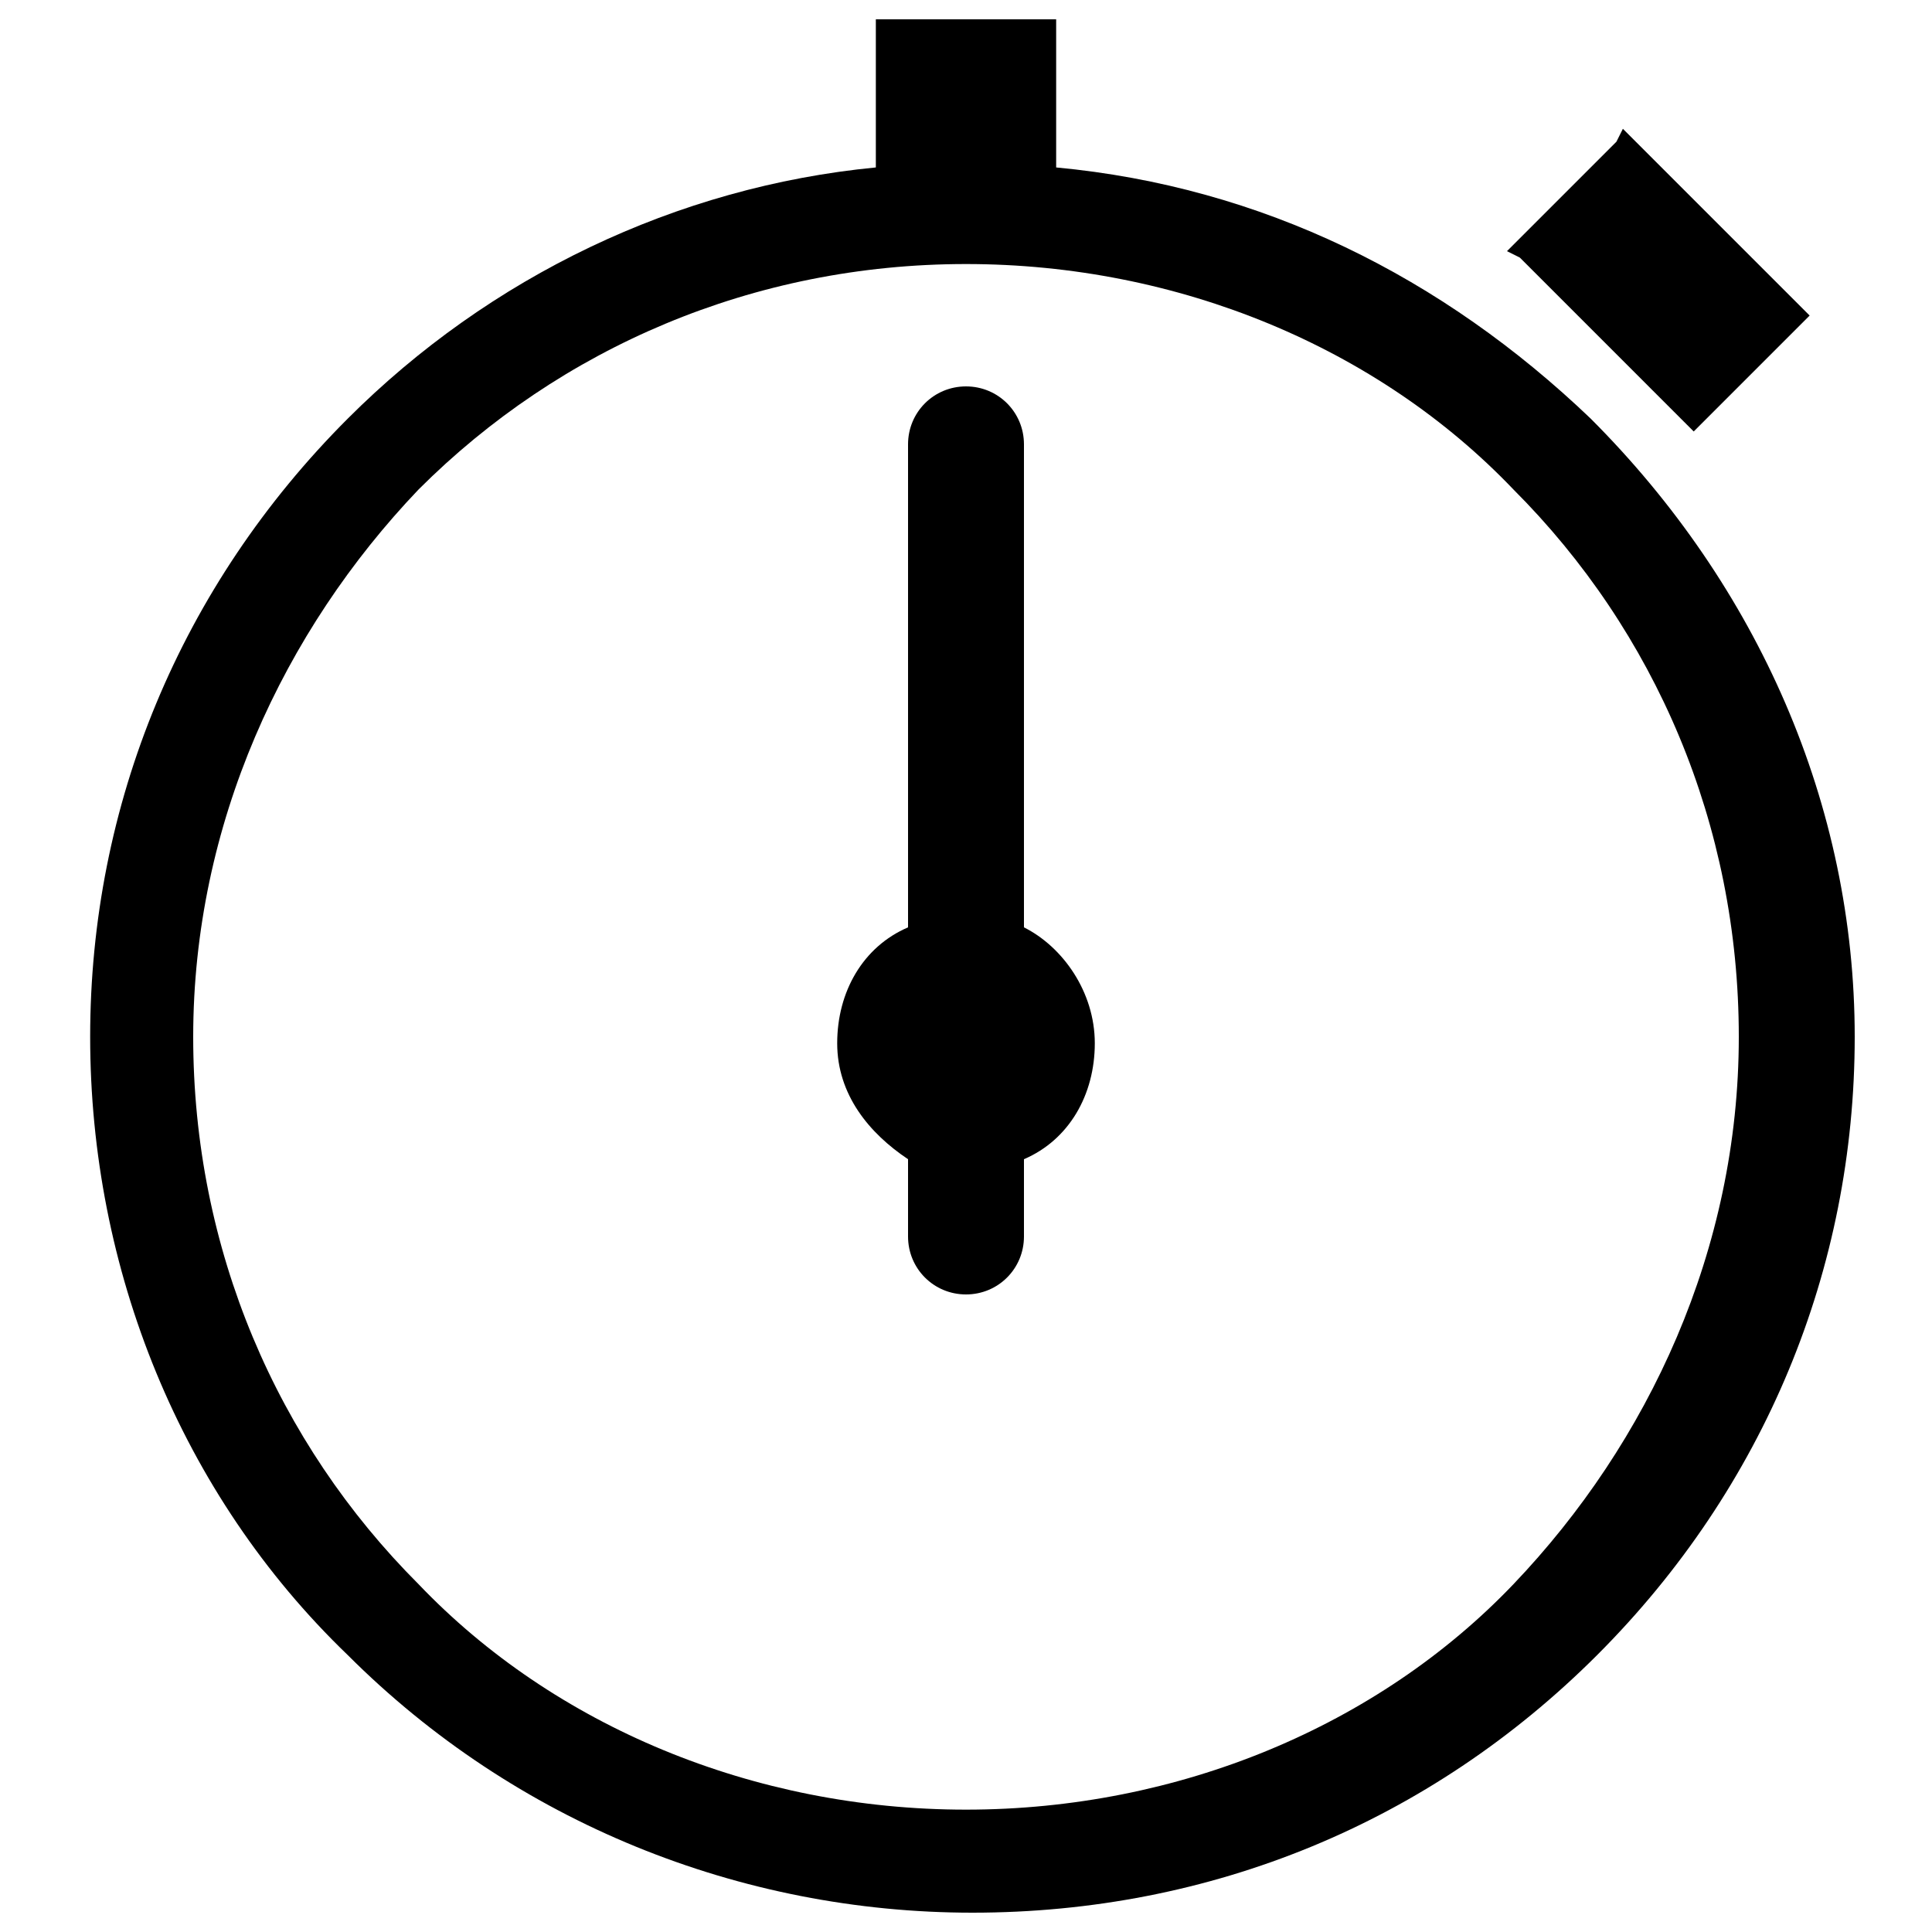
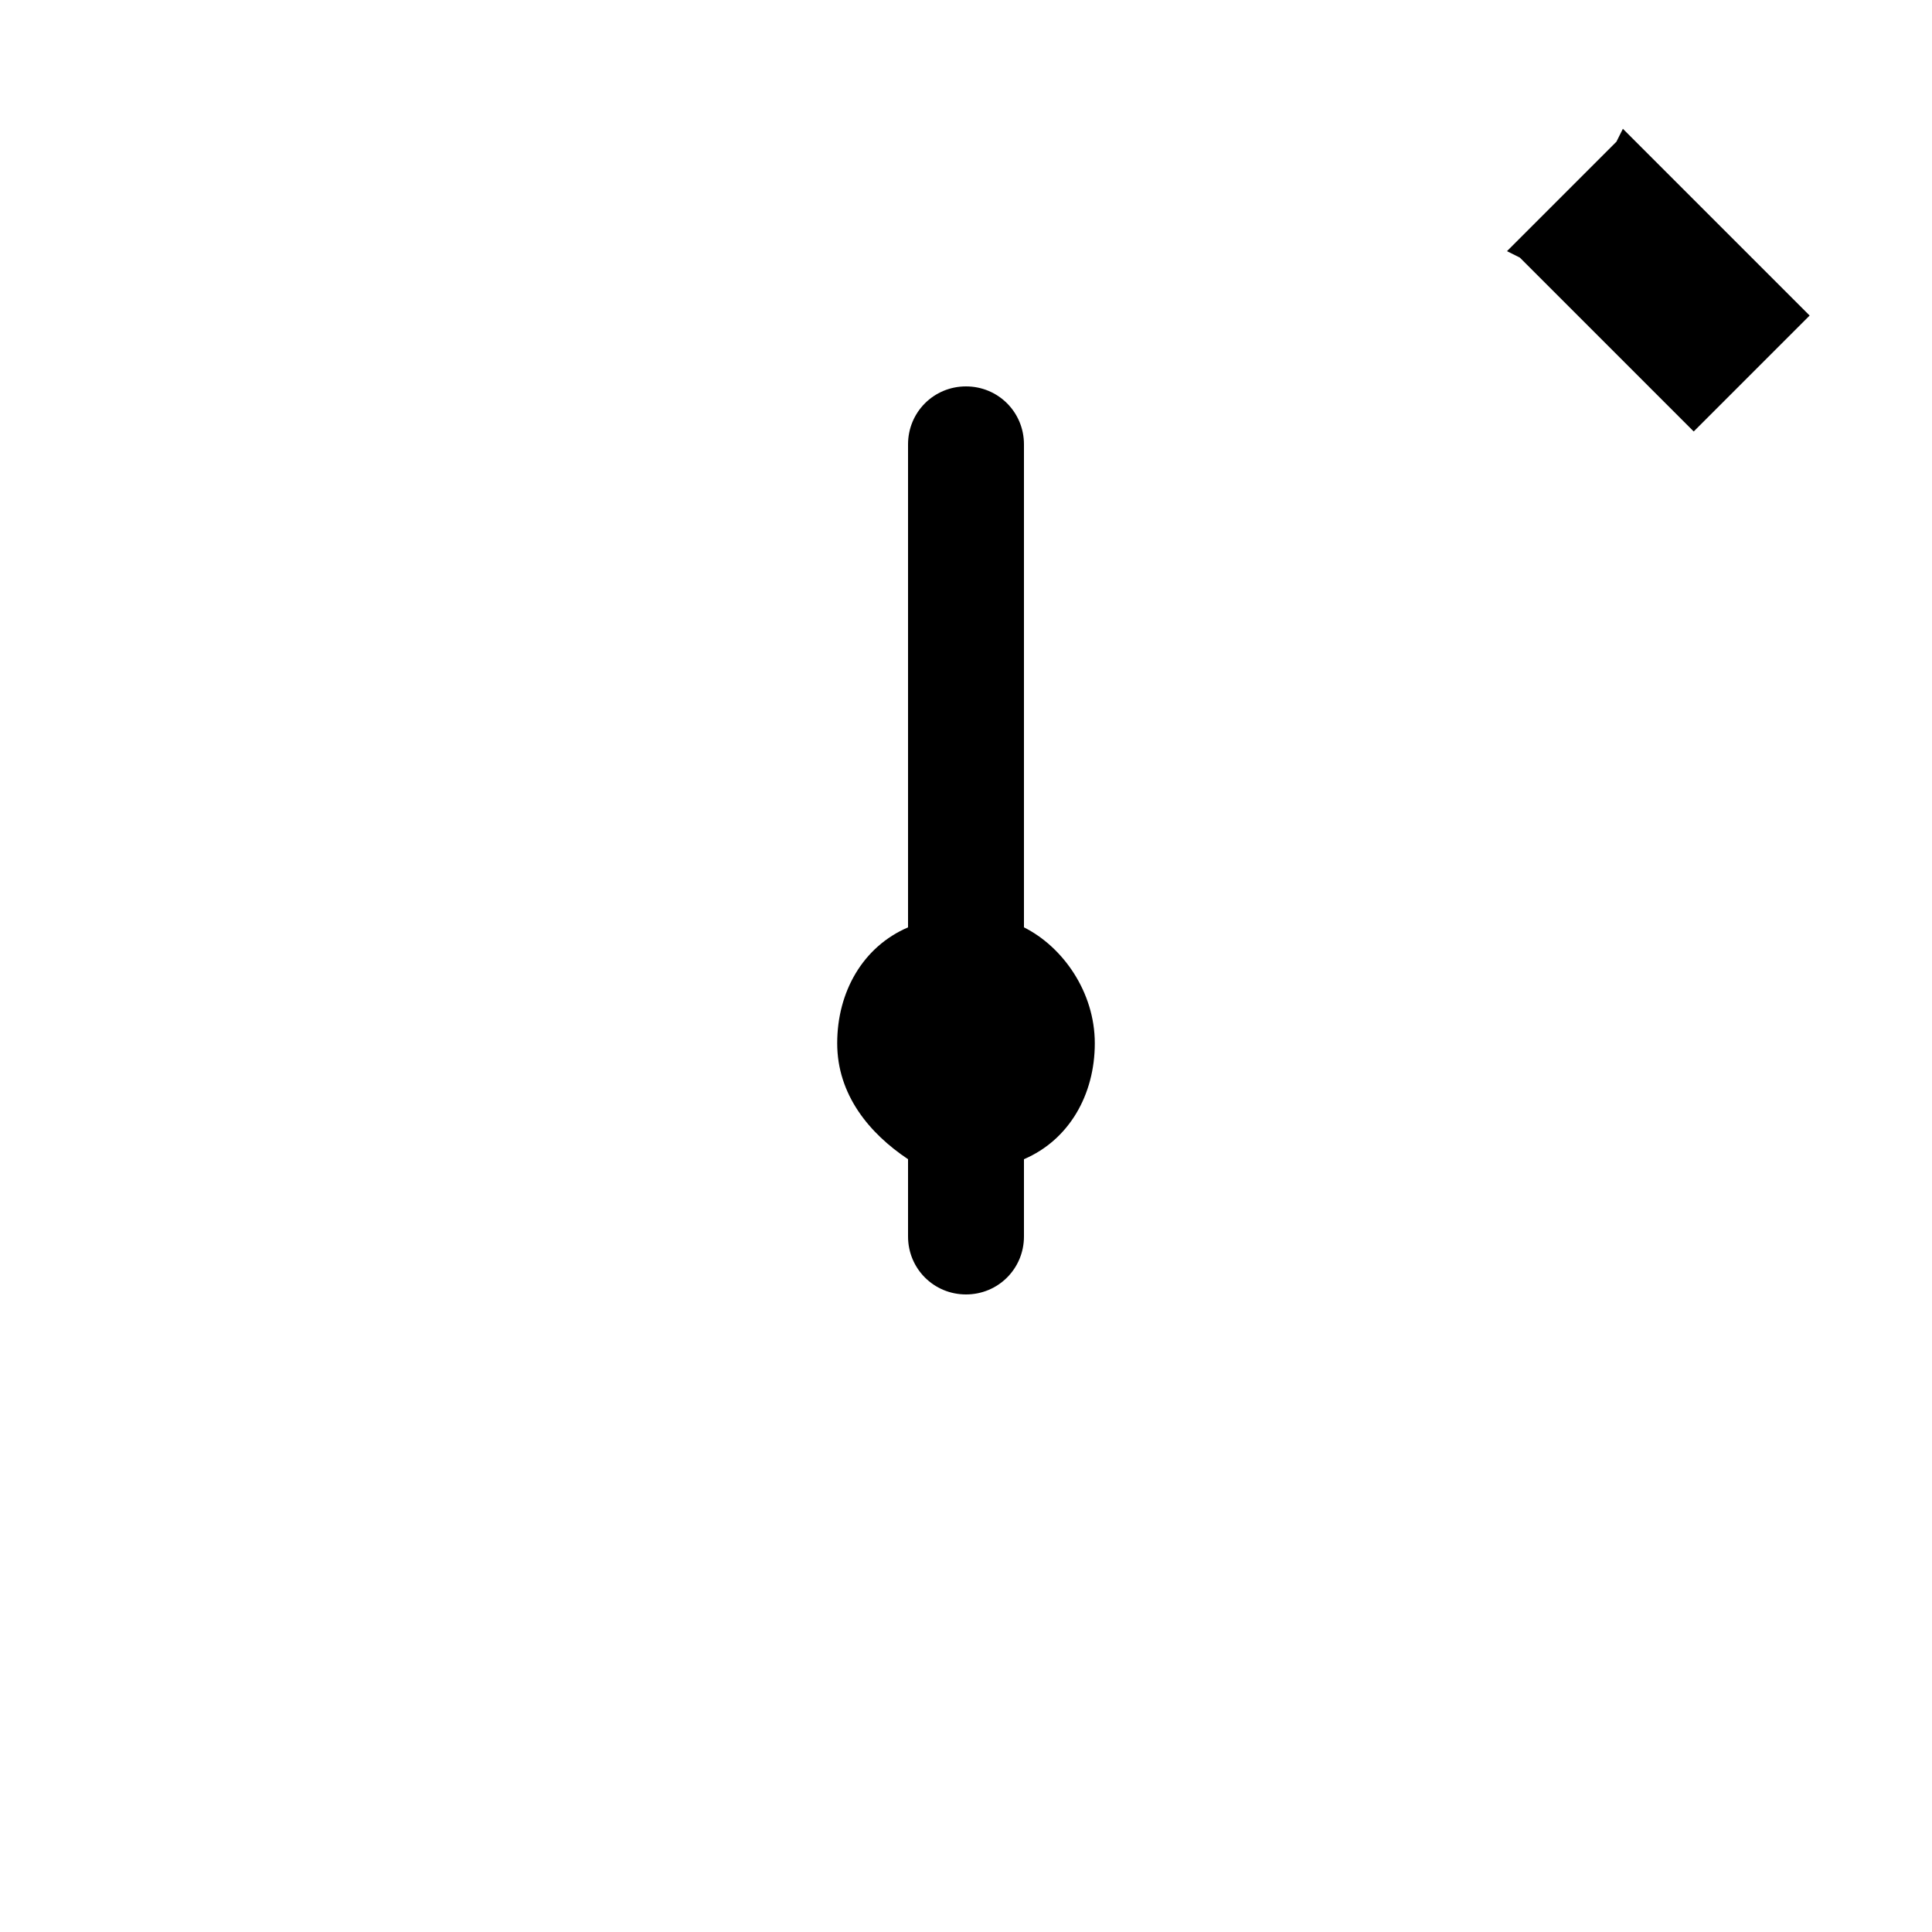
<svg xmlns="http://www.w3.org/2000/svg" viewBox="0 0 30 30">
  <path class="st0" d="M26.1 6.5l.1.1.1.1.2-.2 1.4-1.4.1-.1.1-.1-.2-.2-2.5-2.5-.1-.1-.1-.1-.1.2-1.5 1.5-.1.1-.1.1.2.1zM15.9 14.4V6.9c0-.5-.4-.9-.9-.9s-.9.4-.9.9v7.5c-.7.3-1.1 1-1.1 1.8s.5 1.4 1.1 1.8v1.2c0 .5.4.9.9.9s.9-.4.9-.9V18c.7-.3 1.1-1 1.1-1.8s-.5-1.5-1.1-1.8z" />
-   <path class="st0" d="M24.7 6.5c-2.3-2.2-5.1-3.6-8.3-3.9V.3H13.6V2.6c-3.1.3-6 1.7-8.2 3.9-2.6 2.6-4 6-4 9.6s1.4 7.1 4 9.6c2.6 2.6 6.1 4 9.7 4 3.7 0 7.1-1.4 9.7-4s4-6 4-9.6c0-3.6-1.5-7-4.1-9.6zM15 28.1c-3.3 0-6.4-1.3-8.5-3.5C4.3 22.4 3 19.4 3 16.1s1.4-6.3 3.5-8.5c2.2-2.2 5.2-3.5 8.5-3.5s6.4 1.3 8.5 3.5c2.2 2.2 3.5 5.2 3.5 8.5s-1.4 6.3-3.5 8.5-5.2 3.5-8.5 3.5z" />
</svg>